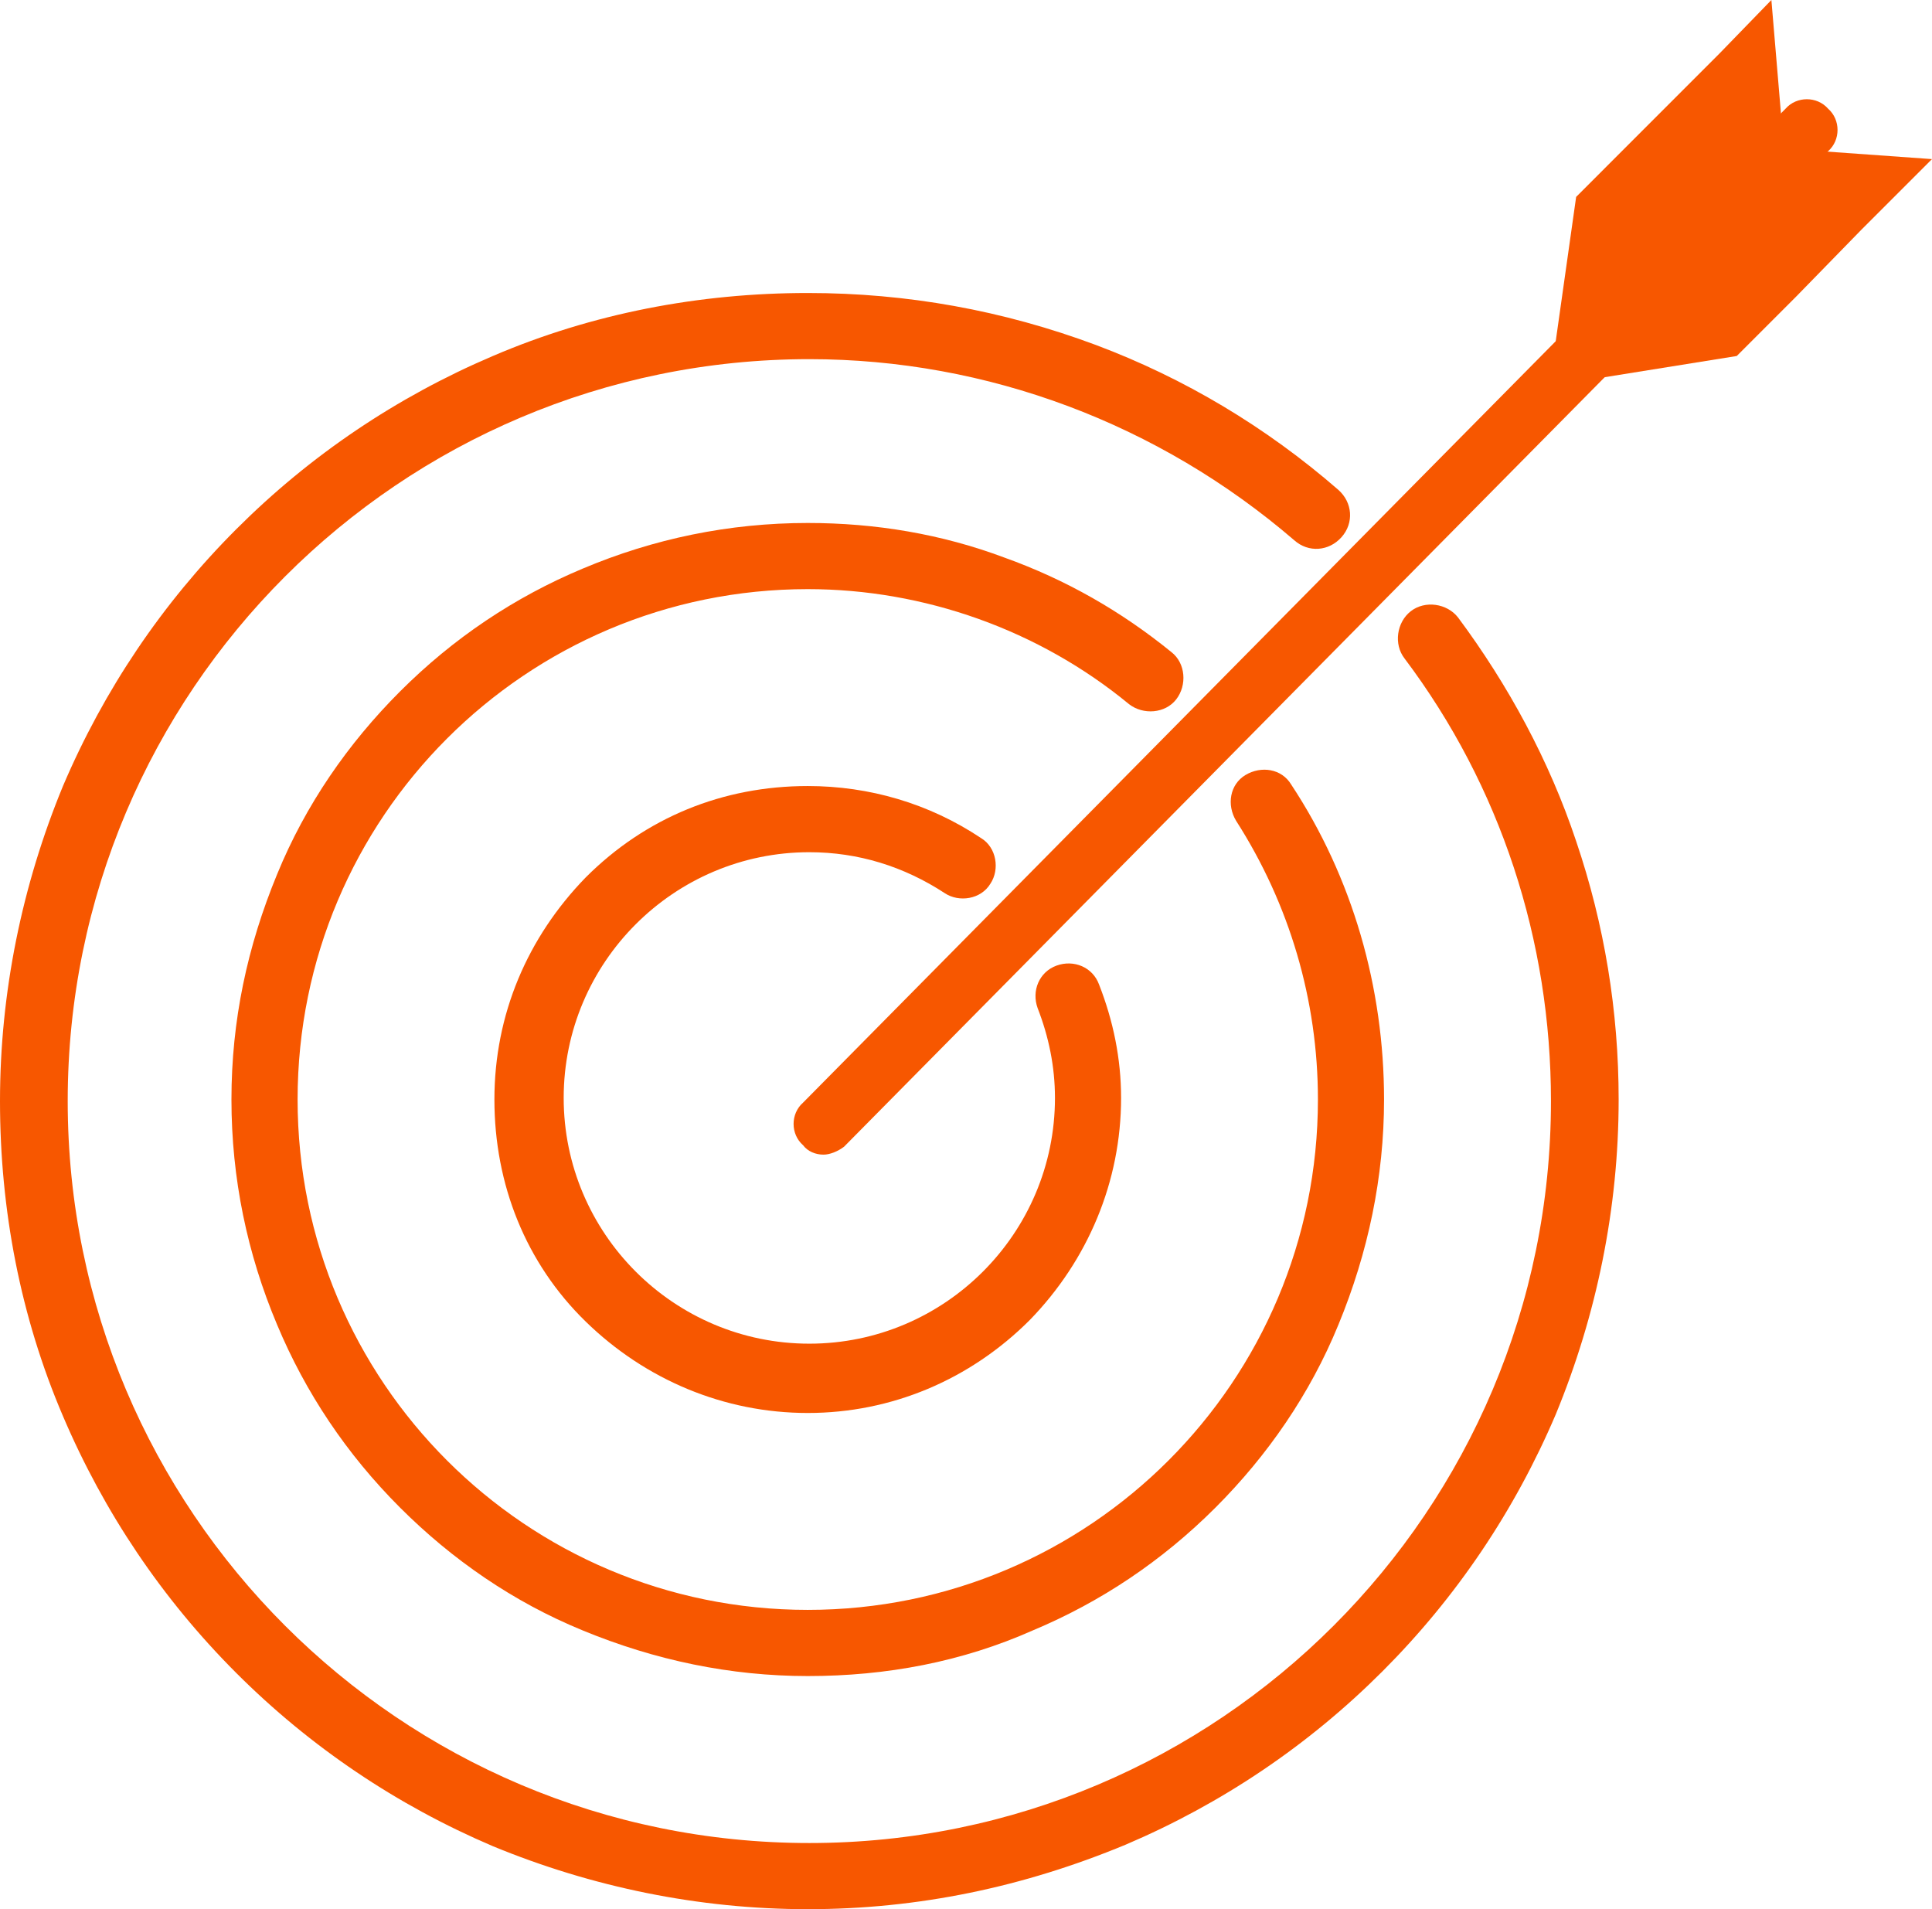
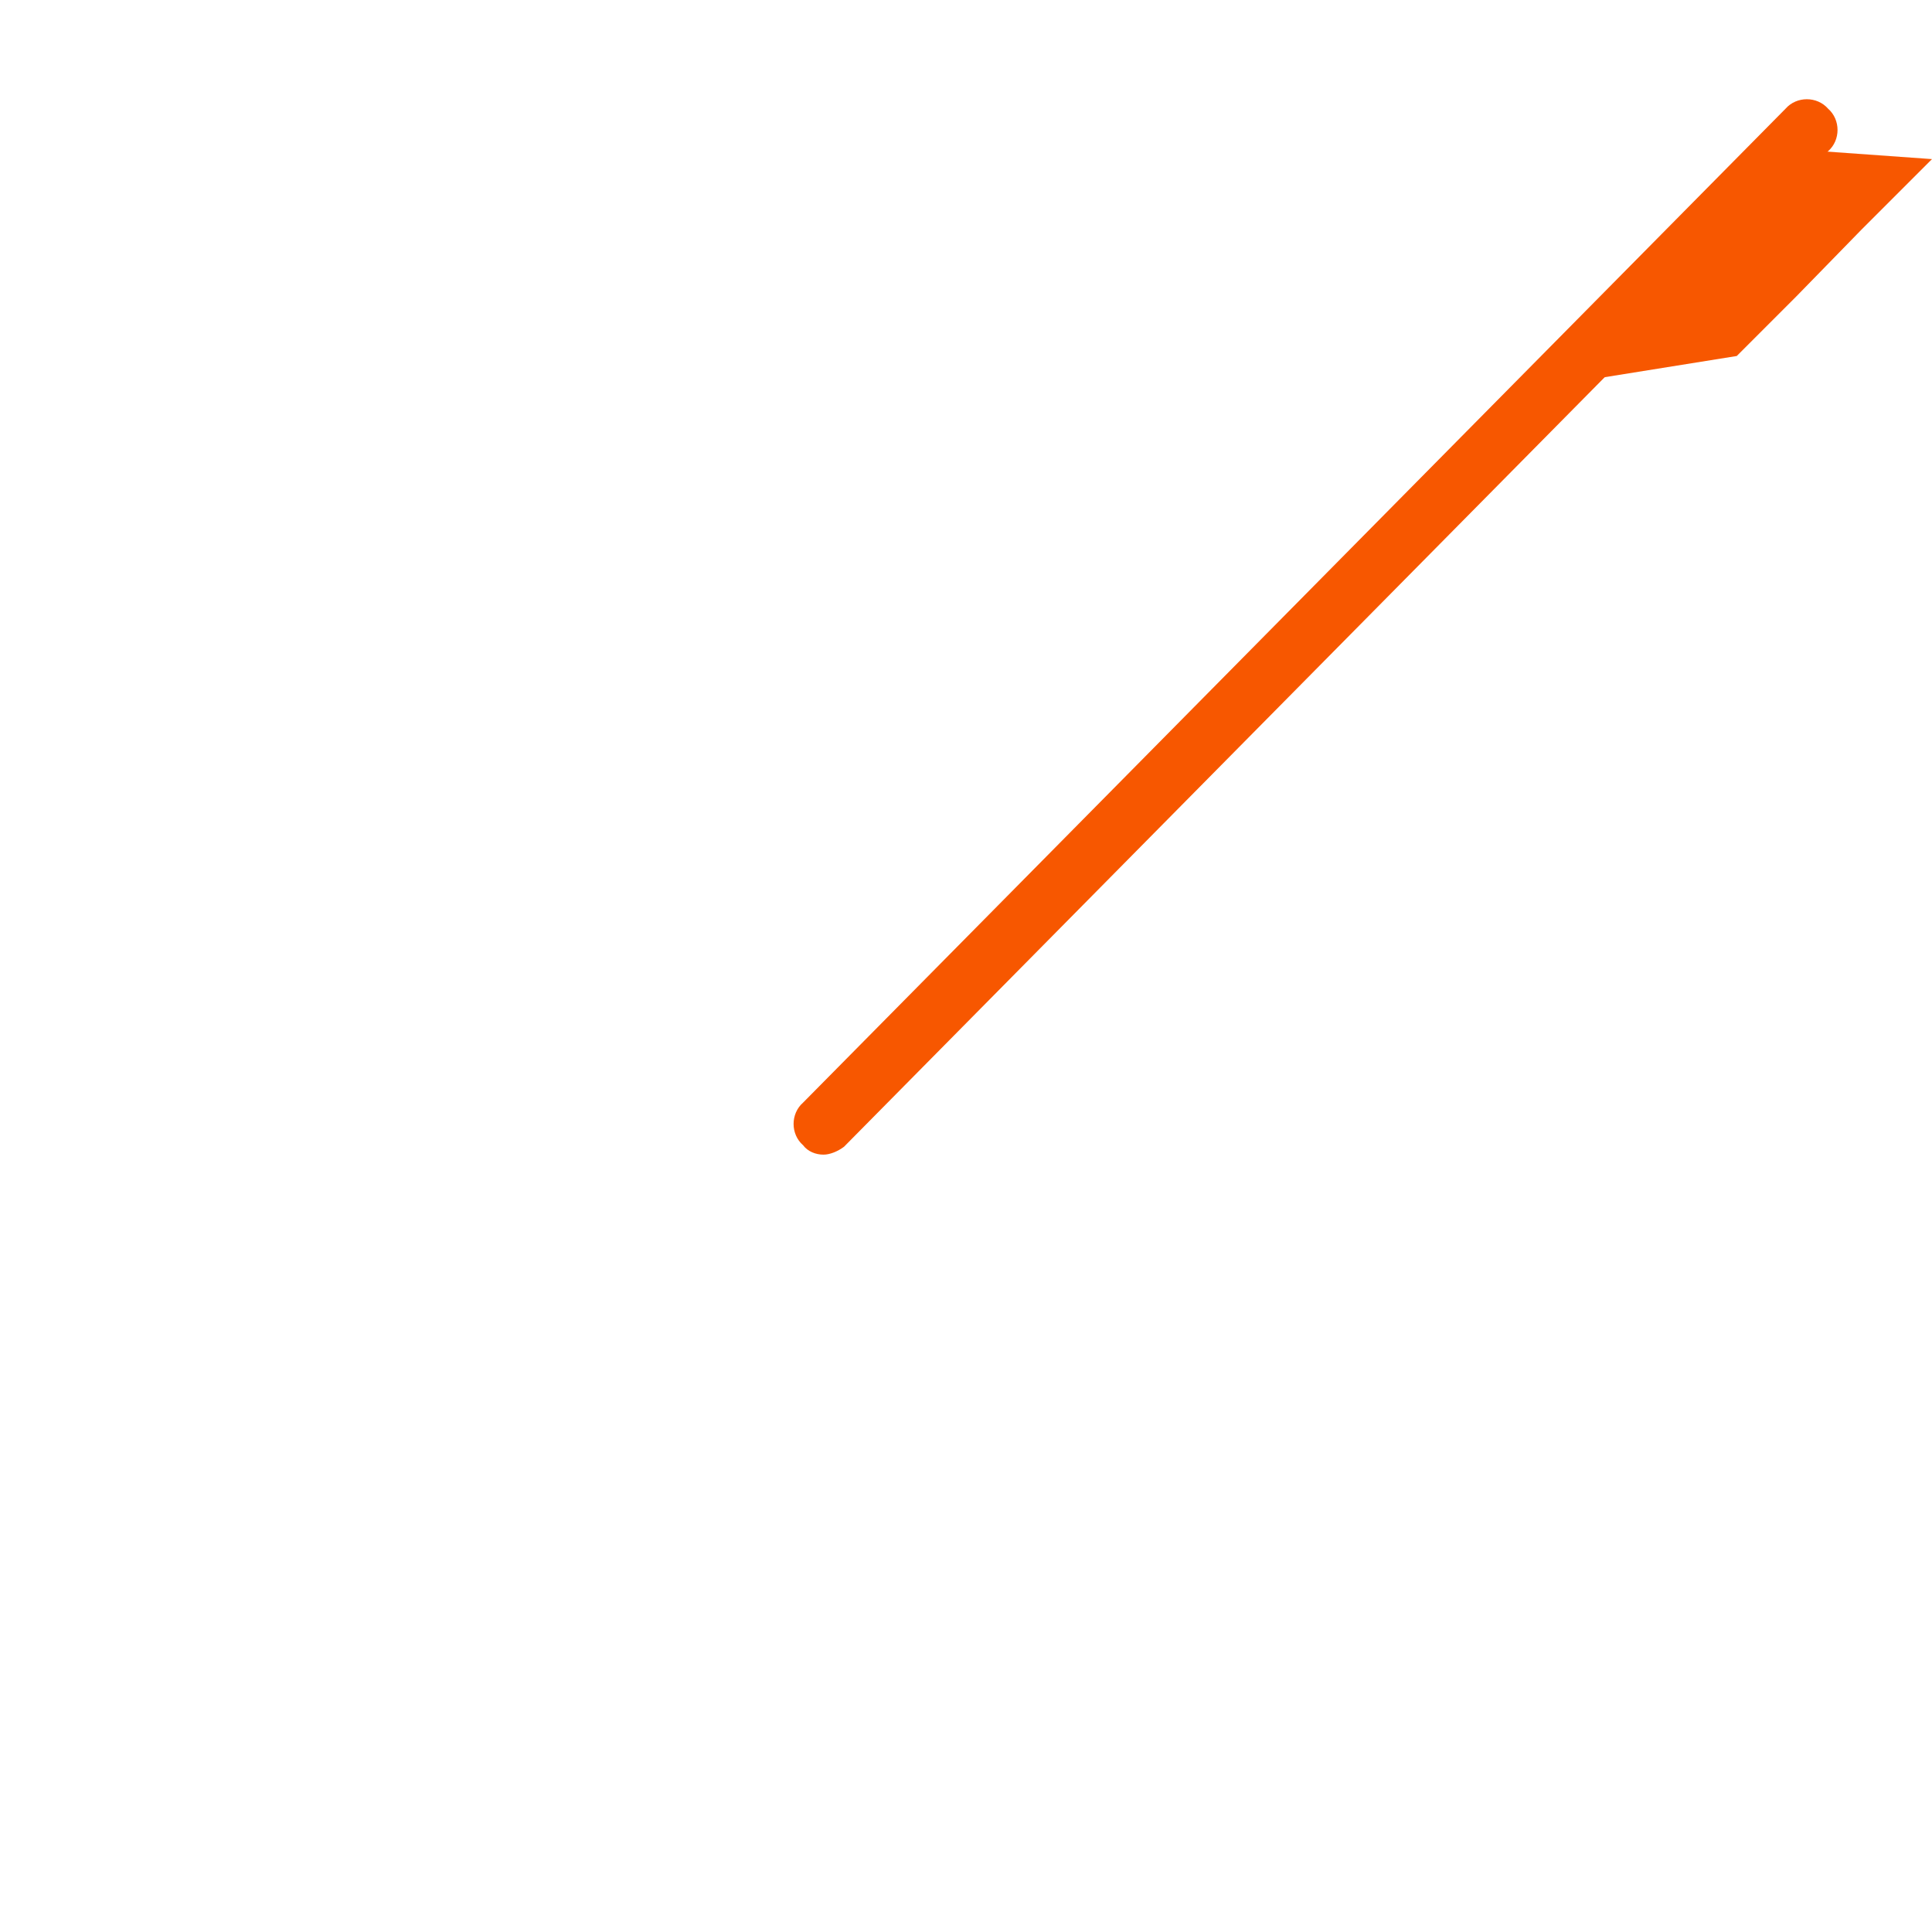
<svg xmlns="http://www.w3.org/2000/svg" width="84" height="83" viewBox="0 0 84 83" fill="none">
-   <path d="M67.501 15.819L68.528 8.56L75.031 2.054L75.237 5.684L75.031 4.999L74.758 2.328L77.017 0L77.496 5.684L67.501 15.819Z" fill="#F75700" />
  <path d="M78.249 6.506L68.254 16.641L75.511 15.477L78.112 12.875L80.919 9.998L81.74 9.177L82.083 8.834L84 6.917L78.249 6.506Z" fill="#F75700" />
-   <path d="M35.12 61.428C31.491 61.428 28.068 59.99 25.467 57.456C22.865 54.922 21.496 51.498 21.496 47.8C21.496 44.102 22.934 40.747 25.467 38.144C28.068 35.542 31.423 34.172 35.12 34.172C37.789 34.172 40.391 34.926 42.65 36.432C43.335 36.843 43.472 37.802 43.061 38.418C42.65 39.103 41.692 39.24 41.076 38.829C39.296 37.665 37.31 37.049 35.188 37.049C29.3 37.049 24.508 41.842 24.508 47.732C24.508 53.621 29.3 58.415 35.188 58.415C41.076 58.415 45.868 53.621 45.868 47.732C45.868 46.362 45.594 45.061 45.115 43.828C44.841 43.075 45.183 42.253 45.936 41.979C46.689 41.705 47.511 42.048 47.785 42.801C48.401 44.376 48.743 46.02 48.743 47.732C48.743 51.361 47.305 54.785 44.772 57.388C42.171 59.99 38.748 61.428 35.12 61.428Z" fill="#F75700" />
-   <path d="M35.12 72.865C31.765 72.865 28.479 72.18 25.33 70.879C22.318 69.646 19.648 67.797 17.389 65.537C15.061 63.209 13.281 60.538 12.049 57.593C10.748 54.511 10.063 51.224 10.063 47.8C10.063 44.376 10.748 41.158 12.049 38.007C13.281 34.994 15.13 32.323 17.389 30.064C19.716 27.735 22.386 25.955 25.33 24.722C28.411 23.421 31.697 22.736 35.12 22.736C38.063 22.736 40.939 23.215 43.677 24.243C46.347 25.201 48.743 26.571 50.934 28.352C51.55 28.831 51.618 29.79 51.139 30.406C50.66 31.022 49.702 31.091 49.086 30.611C45.183 27.393 40.186 25.612 35.12 25.612C22.865 25.612 12.939 35.542 12.939 47.8C12.939 60.059 22.865 69.988 35.12 69.988C47.374 69.988 57.301 60.059 57.301 47.8C57.301 43.486 56.068 39.309 53.741 35.679C53.33 34.994 53.467 34.104 54.151 33.693C54.836 33.282 55.726 33.419 56.137 34.104C58.807 38.144 60.176 42.938 60.176 47.8C60.176 51.156 59.491 54.443 58.191 57.593C56.958 60.606 55.11 63.277 52.851 65.537C50.523 67.865 47.853 69.646 44.909 70.879C41.829 72.248 38.543 72.865 35.12 72.865Z" fill="#F75700" />
-   <path d="M35.12 83C30.396 83 25.741 82.041 21.428 80.261C17.252 78.48 13.487 75.946 10.269 72.728C7.051 69.509 4.518 65.743 2.738 61.565C0.89 57.251 0 52.594 0 47.869C0 43.144 0.958 38.487 2.738 34.172C4.518 29.995 7.051 26.229 10.269 23.01C13.487 19.791 17.252 17.257 21.428 15.477C25.741 13.628 30.396 12.738 35.12 12.738C39.433 12.738 43.609 13.491 47.648 14.998C51.482 16.436 55.042 18.559 58.191 21.298C58.807 21.846 58.875 22.736 58.328 23.352C57.78 23.969 56.89 24.037 56.274 23.489C50.386 18.422 42.924 15.614 35.188 15.614C17.389 15.614 2.944 30.064 2.944 47.869C2.944 65.674 17.389 80.124 35.188 80.124C52.988 80.124 67.433 65.674 67.433 47.869C67.433 40.884 65.242 34.172 61.066 28.625C60.587 28.009 60.724 27.05 61.34 26.571C61.956 26.092 62.914 26.229 63.394 26.845C65.584 29.79 67.364 33.077 68.528 36.569C69.76 40.199 70.376 43.965 70.376 47.8C70.376 52.526 69.418 57.182 67.638 61.497C65.858 65.674 63.325 69.441 60.108 72.659C56.89 75.878 53.125 78.412 48.949 80.192C44.499 82.041 39.912 83 35.12 83Z" fill="#F75700" />
  <path d="M35.805 50.197C35.462 50.197 35.12 50.06 34.915 49.786C34.367 49.307 34.367 48.417 34.915 47.937L77.633 4.725C78.113 4.177 79.003 4.177 79.482 4.725C80.03 5.205 80.03 6.095 79.482 6.574L36.695 49.855C36.421 50.06 36.078 50.197 35.805 50.197Z" fill="#F75700" />
</svg>